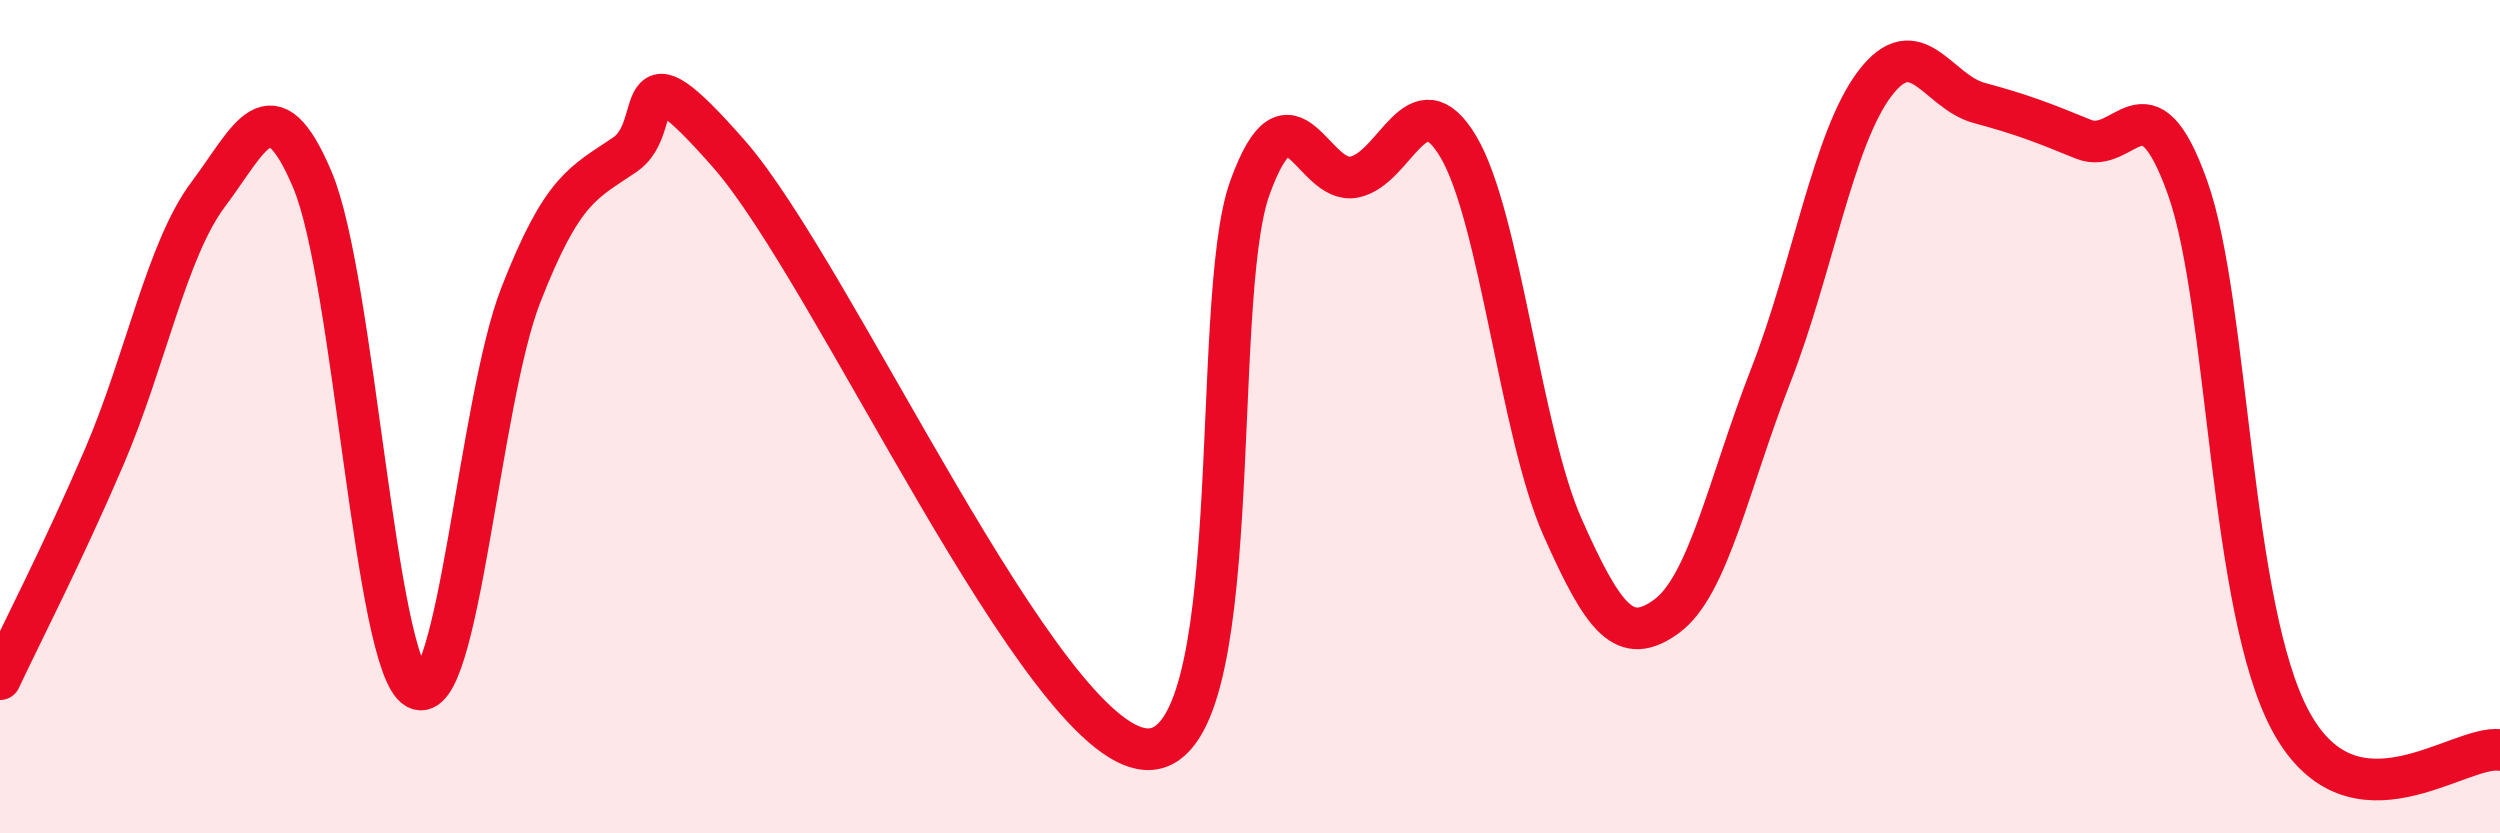
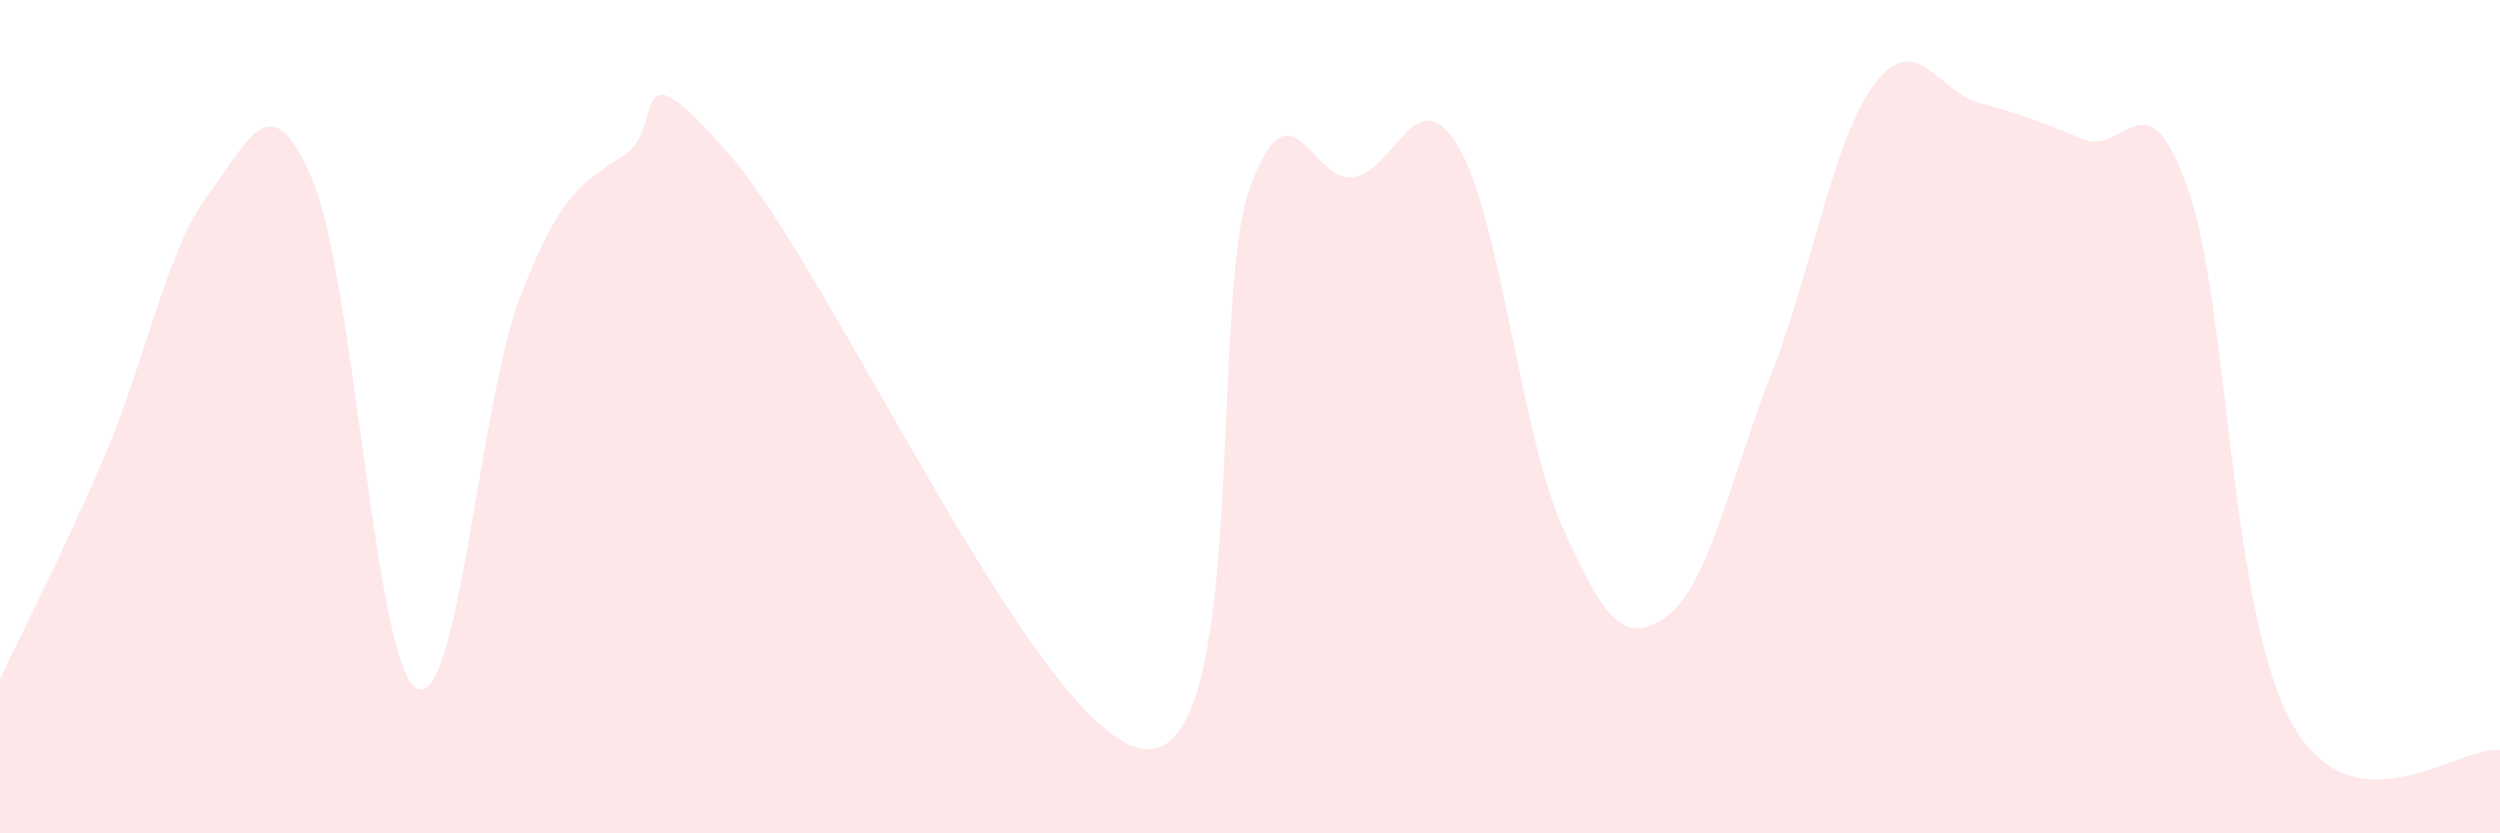
<svg xmlns="http://www.w3.org/2000/svg" width="60" height="20" viewBox="0 0 60 20">
  <path d="M 0,16.3 C 0.5,15.23 1.5,13.3 2.5,10.97 C 3.5,8.64 4,5.99 5,4.66 C 6,3.33 6.5,1.95 7.5,4.32 C 8.5,6.69 9,15.97 10,16.52 C 11,17.07 11.5,9.64 12.5,7.08 C 13.5,4.52 14,4.39 15,3.71 C 16,3.03 15,0.85 17.5,3.7 C 20,6.55 25,17.82 27.5,17.98 C 30,18.14 29,7.25 30,4.5 C 31,1.75 31.5,4.45 32.5,4.25 C 33.5,4.05 34,1.84 35,3.52 C 36,5.2 36.5,10.4 37.5,12.65 C 38.5,14.9 39,15.52 40,14.79 C 41,14.06 41.5,11.57 42.5,9.01 C 43.5,6.45 44,3.31 45,2 C 46,0.69 46.5,2.2 47.5,2.47 C 48.5,2.74 49,2.93 50,3.34 C 51,3.75 51.5,1.7 52.5,4.5 C 53.5,7.3 53.5,14.65 55,17.35 C 56.5,20.05 59,17.87 60,18L60 20L0 20Z" fill="#EB0A25" opacity="0.1" stroke-linecap="round" stroke-linejoin="round" />
-   <path d="M 0,16.3 C 0.5,15.23 1.5,13.3 2.5,10.97 C 3.5,8.64 4,5.99 5,4.66 C 6,3.33 6.5,1.95 7.5,4.32 C 8.5,6.69 9,15.97 10,16.52 C 11,17.07 11.5,9.64 12.5,7.08 C 13.5,4.52 14,4.39 15,3.71 C 16,3.03 15,0.85 17.5,3.7 C 20,6.55 25,17.82 27.5,17.98 C 30,18.14 29,7.25 30,4.5 C 31,1.75 31.5,4.45 32.5,4.25 C 33.5,4.05 34,1.84 35,3.52 C 36,5.2 36.5,10.4 37.5,12.65 C 38.5,14.9 39,15.52 40,14.79 C 41,14.06 41.5,11.57 42.5,9.01 C 43.5,6.45 44,3.31 45,2 C 46,0.69 46.5,2.2 47.5,2.47 C 48.5,2.74 49,2.93 50,3.34 C 51,3.75 51.5,1.7 52.5,4.5 C 53.5,7.3 53.5,14.65 55,17.35 C 56.5,20.05 59,17.87 60,18" stroke="#EB0A25" stroke-width="1" fill="none" stroke-linecap="round" stroke-linejoin="round" />
</svg>